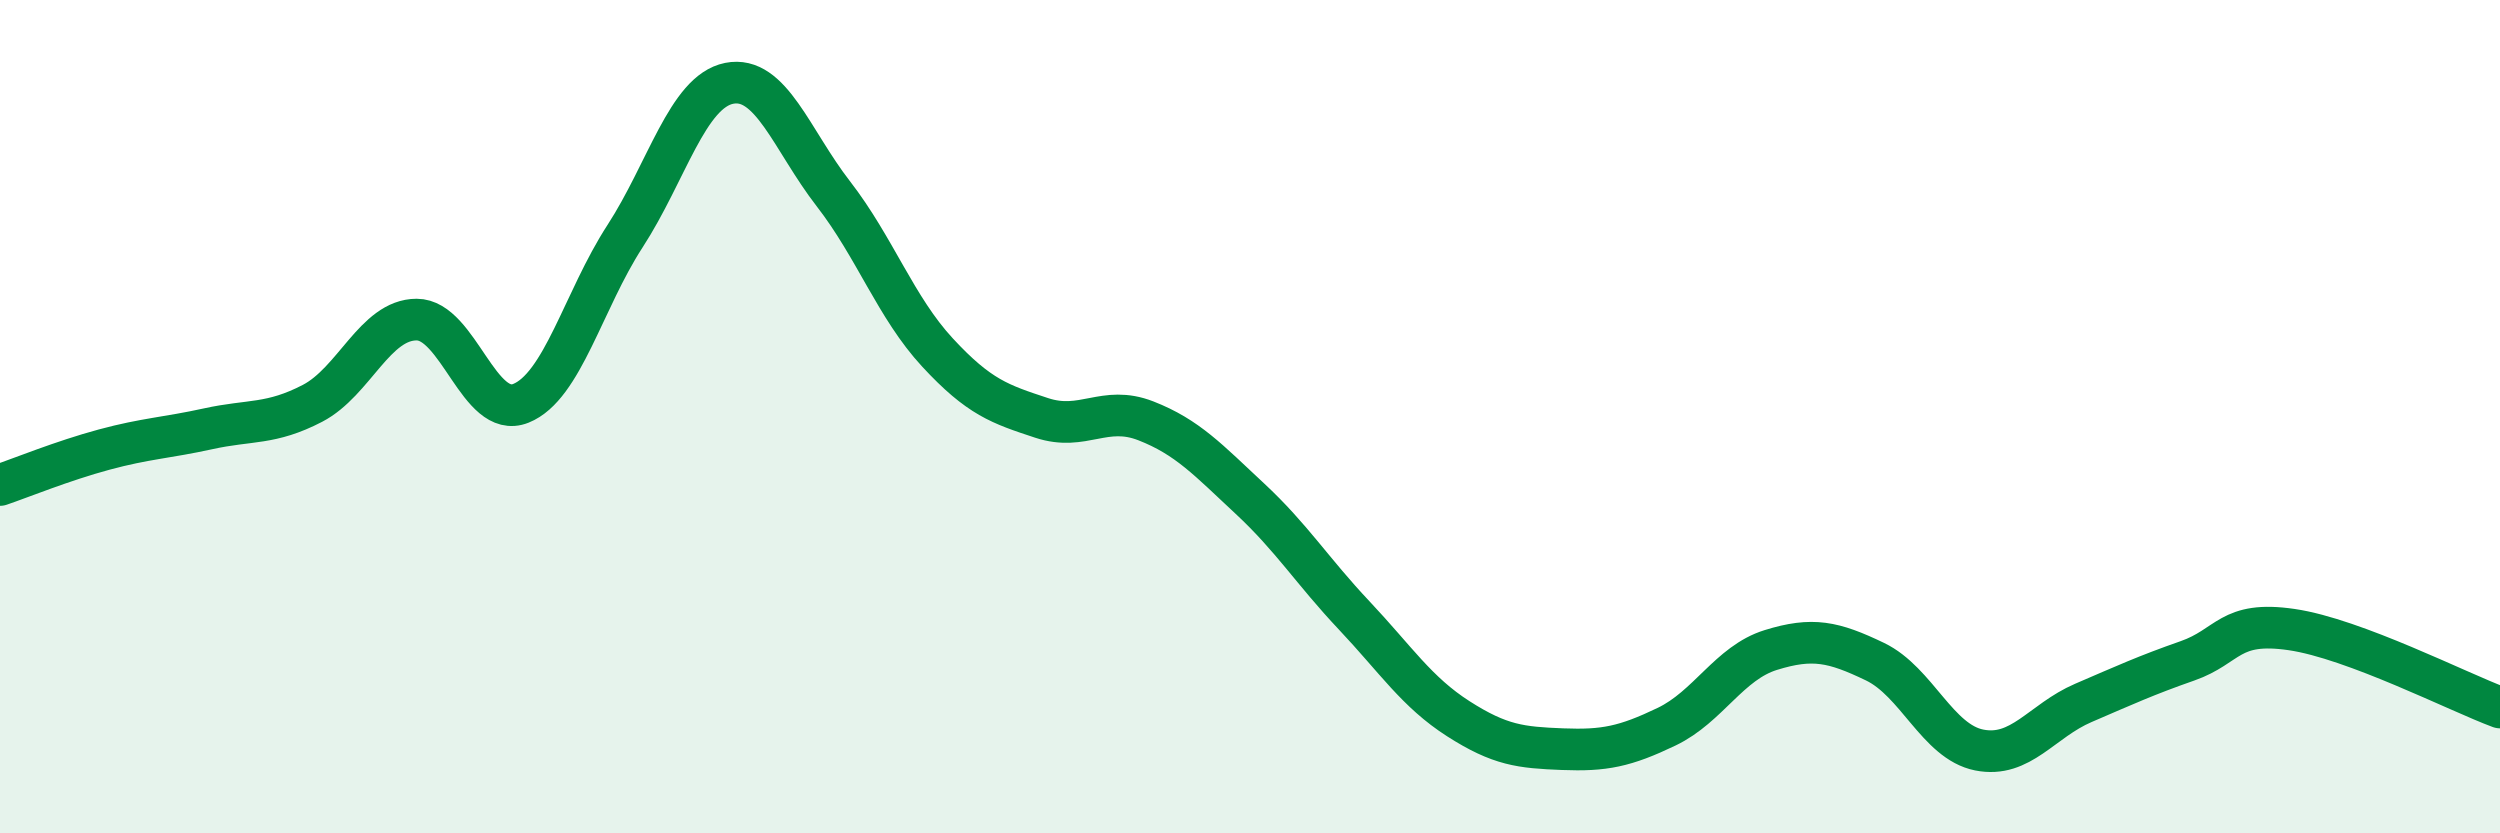
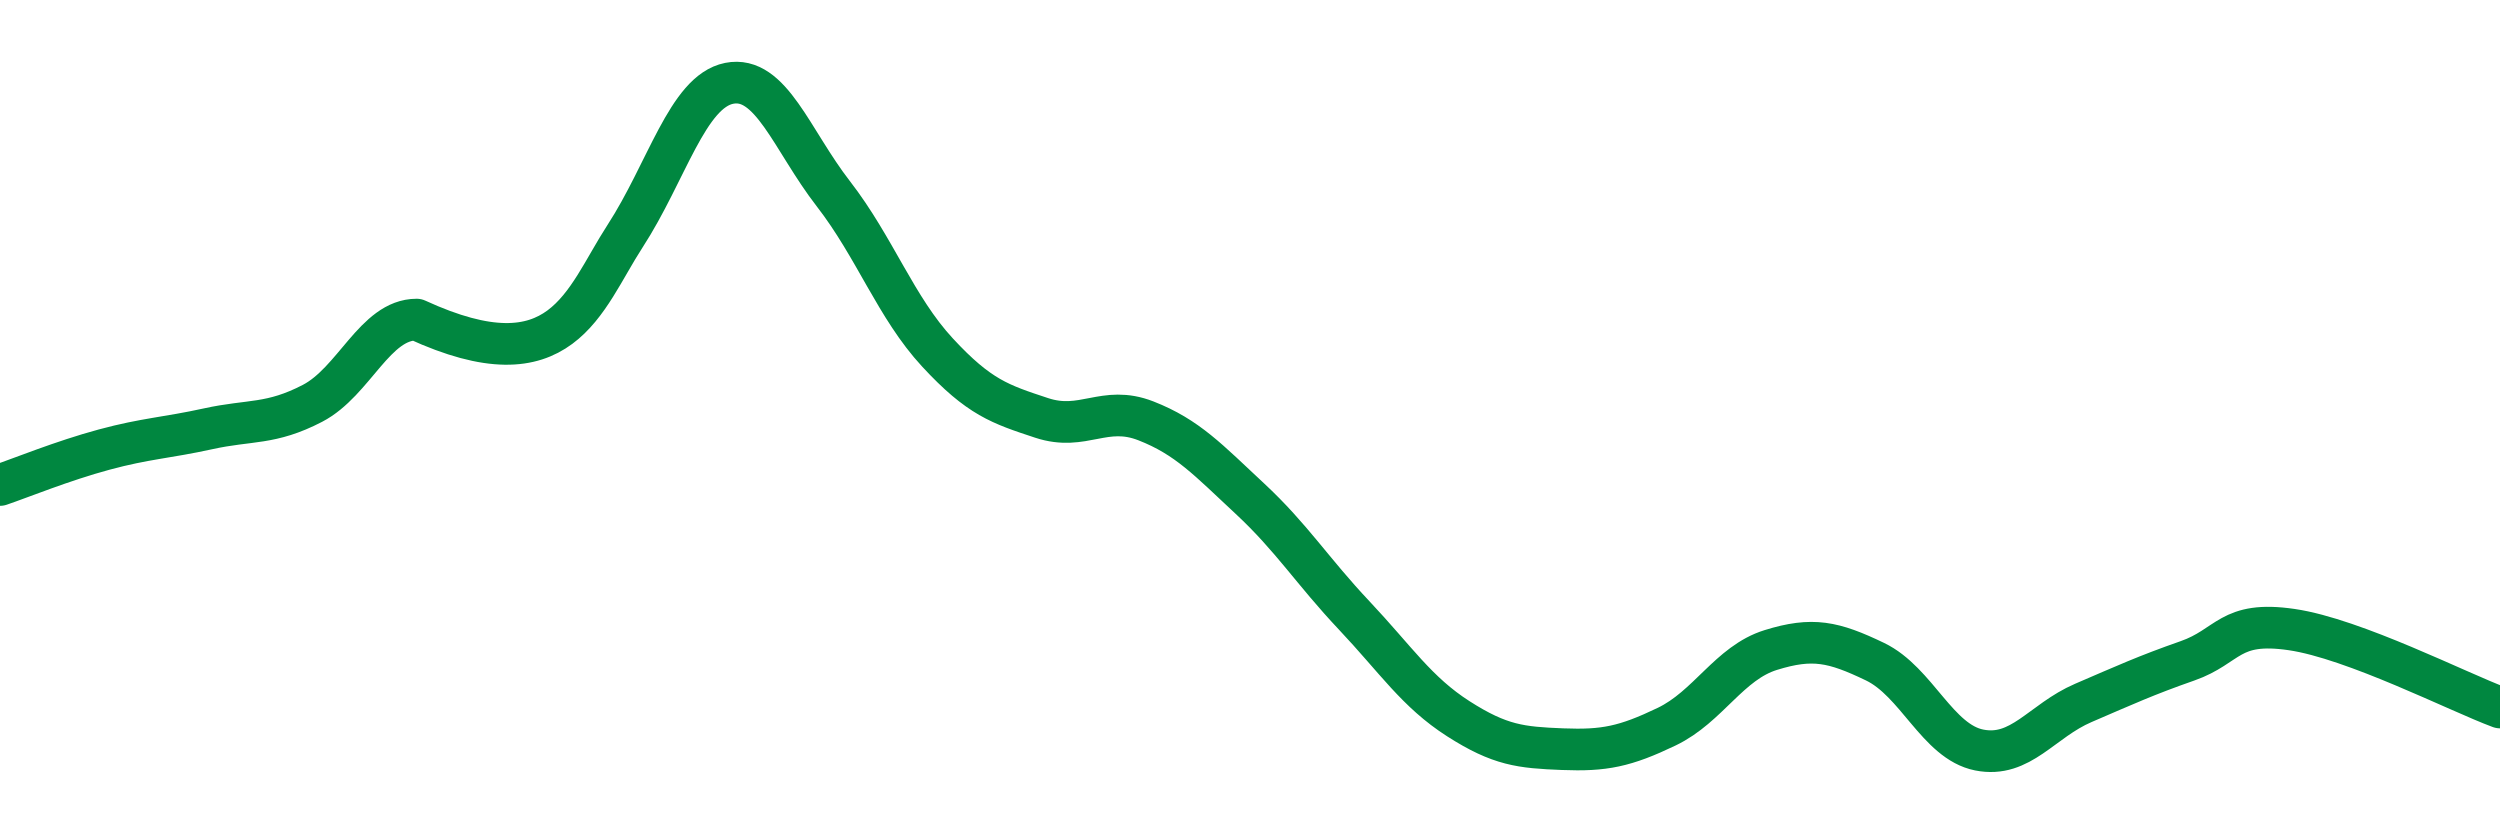
<svg xmlns="http://www.w3.org/2000/svg" width="60" height="20" viewBox="0 0 60 20">
-   <path d="M 0,11.64 C 0.5,11.47 1.5,11.06 2.5,10.79 C 3.5,10.52 4,10.51 5,10.29 C 6,10.07 6.5,10.2 7.5,9.68 C 8.5,9.16 9,7.67 10,7.67 C 11,7.67 11.5,10.08 12.5,9.68 C 13.5,9.28 14,7.21 15,5.67 C 16,4.13 16.5,2.2 17.5,2 C 18.5,1.8 19,3.36 20,4.65 C 21,5.94 21.5,7.38 22.5,8.46 C 23.5,9.54 24,9.7 25,10.03 C 26,10.36 26.5,9.71 27.5,10.1 C 28.5,10.49 29,11.04 30,11.97 C 31,12.9 31.5,13.71 32.5,14.77 C 33.5,15.83 34,16.61 35,17.25 C 36,17.89 36.5,17.94 37.5,17.98 C 38.5,18.02 39,17.92 40,17.44 C 41,16.96 41.5,15.91 42.5,15.6 C 43.5,15.29 44,15.4 45,15.88 C 46,16.36 46.5,17.8 47.5,18 C 48.5,18.2 49,17.3 50,16.87 C 51,16.44 51.5,16.21 52.5,15.86 C 53.5,15.51 53.5,14.89 55,15.11 C 56.5,15.33 59,16.61 60,16.98L60 20L0 20Z" fill="#008740" opacity="0.1" stroke-linecap="round" stroke-linejoin="round" />
-   <path d="M 0,11.64 C 0.5,11.47 1.5,11.06 2.5,10.79 C 3.5,10.52 4,10.51 5,10.29 C 6,10.07 6.5,10.2 7.5,9.68 C 8.5,9.16 9,7.67 10,7.67 C 11,7.67 11.5,10.08 12.5,9.68 C 13.5,9.28 14,7.21 15,5.67 C 16,4.13 16.5,2.2 17.5,2 C 18.5,1.8 19,3.36 20,4.65 C 21,5.94 21.5,7.38 22.5,8.46 C 23.5,9.54 24,9.7 25,10.03 C 26,10.36 26.5,9.71 27.5,10.1 C 28.5,10.49 29,11.04 30,11.97 C 31,12.9 31.5,13.71 32.5,14.77 C 33.5,15.83 34,16.61 35,17.25 C 36,17.89 36.5,17.94 37.5,17.98 C 38.5,18.02 39,17.92 40,17.44 C 41,16.96 41.5,15.91 42.5,15.6 C 43.5,15.29 44,15.4 45,15.88 C 46,16.36 46.5,17.8 47.5,18 C 48.5,18.2 49,17.3 50,16.87 C 51,16.44 51.5,16.21 52.5,15.86 C 53.5,15.51 53.5,14.89 55,15.11 C 56.5,15.33 59,16.61 60,16.98" stroke="#008740" stroke-width="1" fill="none" stroke-linecap="round" stroke-linejoin="round" />
+   <path d="M 0,11.64 C 0.5,11.47 1.5,11.06 2.5,10.79 C 3.5,10.52 4,10.51 5,10.29 C 6,10.07 6.5,10.2 7.5,9.68 C 8.5,9.16 9,7.67 10,7.67 C 13.5,9.28 14,7.21 15,5.67 C 16,4.13 16.5,2.2 17.5,2 C 18.5,1.8 19,3.36 20,4.65 C 21,5.94 21.5,7.38 22.5,8.46 C 23.5,9.54 24,9.7 25,10.03 C 26,10.36 26.5,9.71 27.5,10.1 C 28.5,10.49 29,11.04 30,11.97 C 31,12.9 31.5,13.71 32.5,14.77 C 33.5,15.83 34,16.61 35,17.25 C 36,17.89 36.5,17.94 37.5,17.98 C 38.5,18.02 39,17.92 40,17.44 C 41,16.96 41.5,15.91 42.5,15.6 C 43.5,15.29 44,15.4 45,15.88 C 46,16.36 46.5,17.8 47.5,18 C 48.5,18.2 49,17.3 50,16.87 C 51,16.44 51.5,16.21 52.5,15.86 C 53.5,15.51 53.5,14.89 55,15.11 C 56.5,15.33 59,16.61 60,16.98" stroke="#008740" stroke-width="1" fill="none" stroke-linecap="round" stroke-linejoin="round" />
</svg>